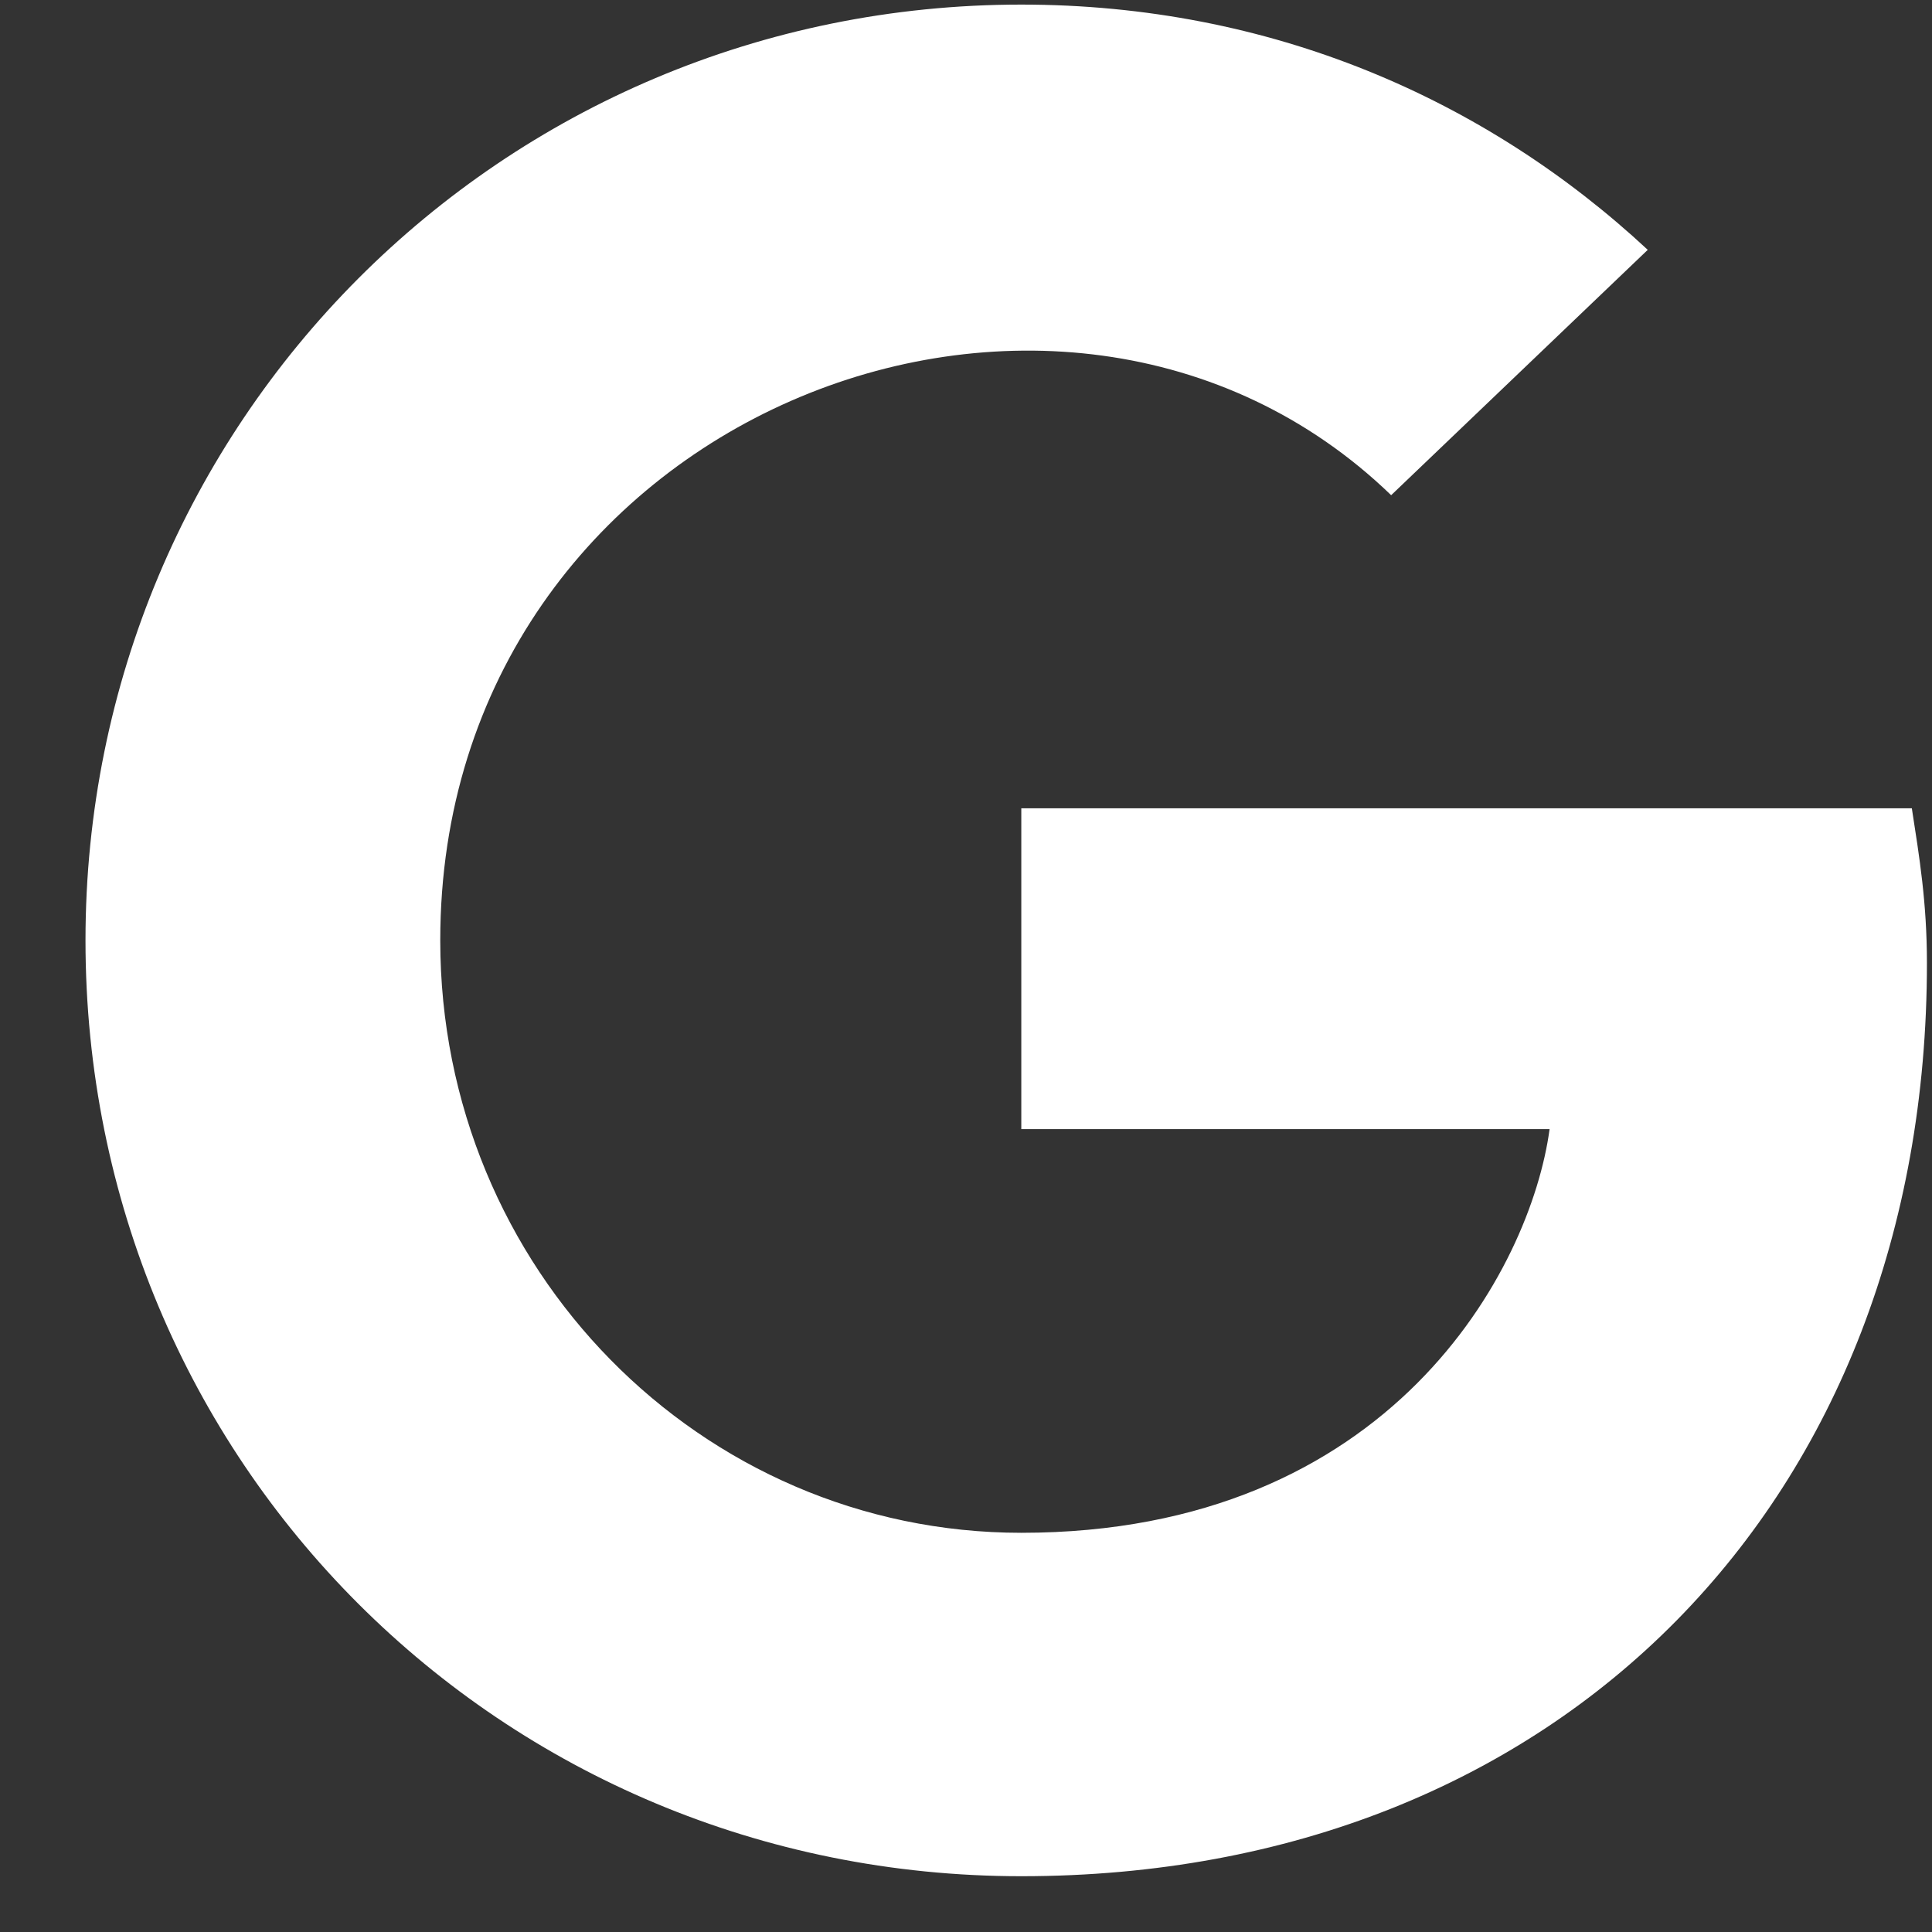
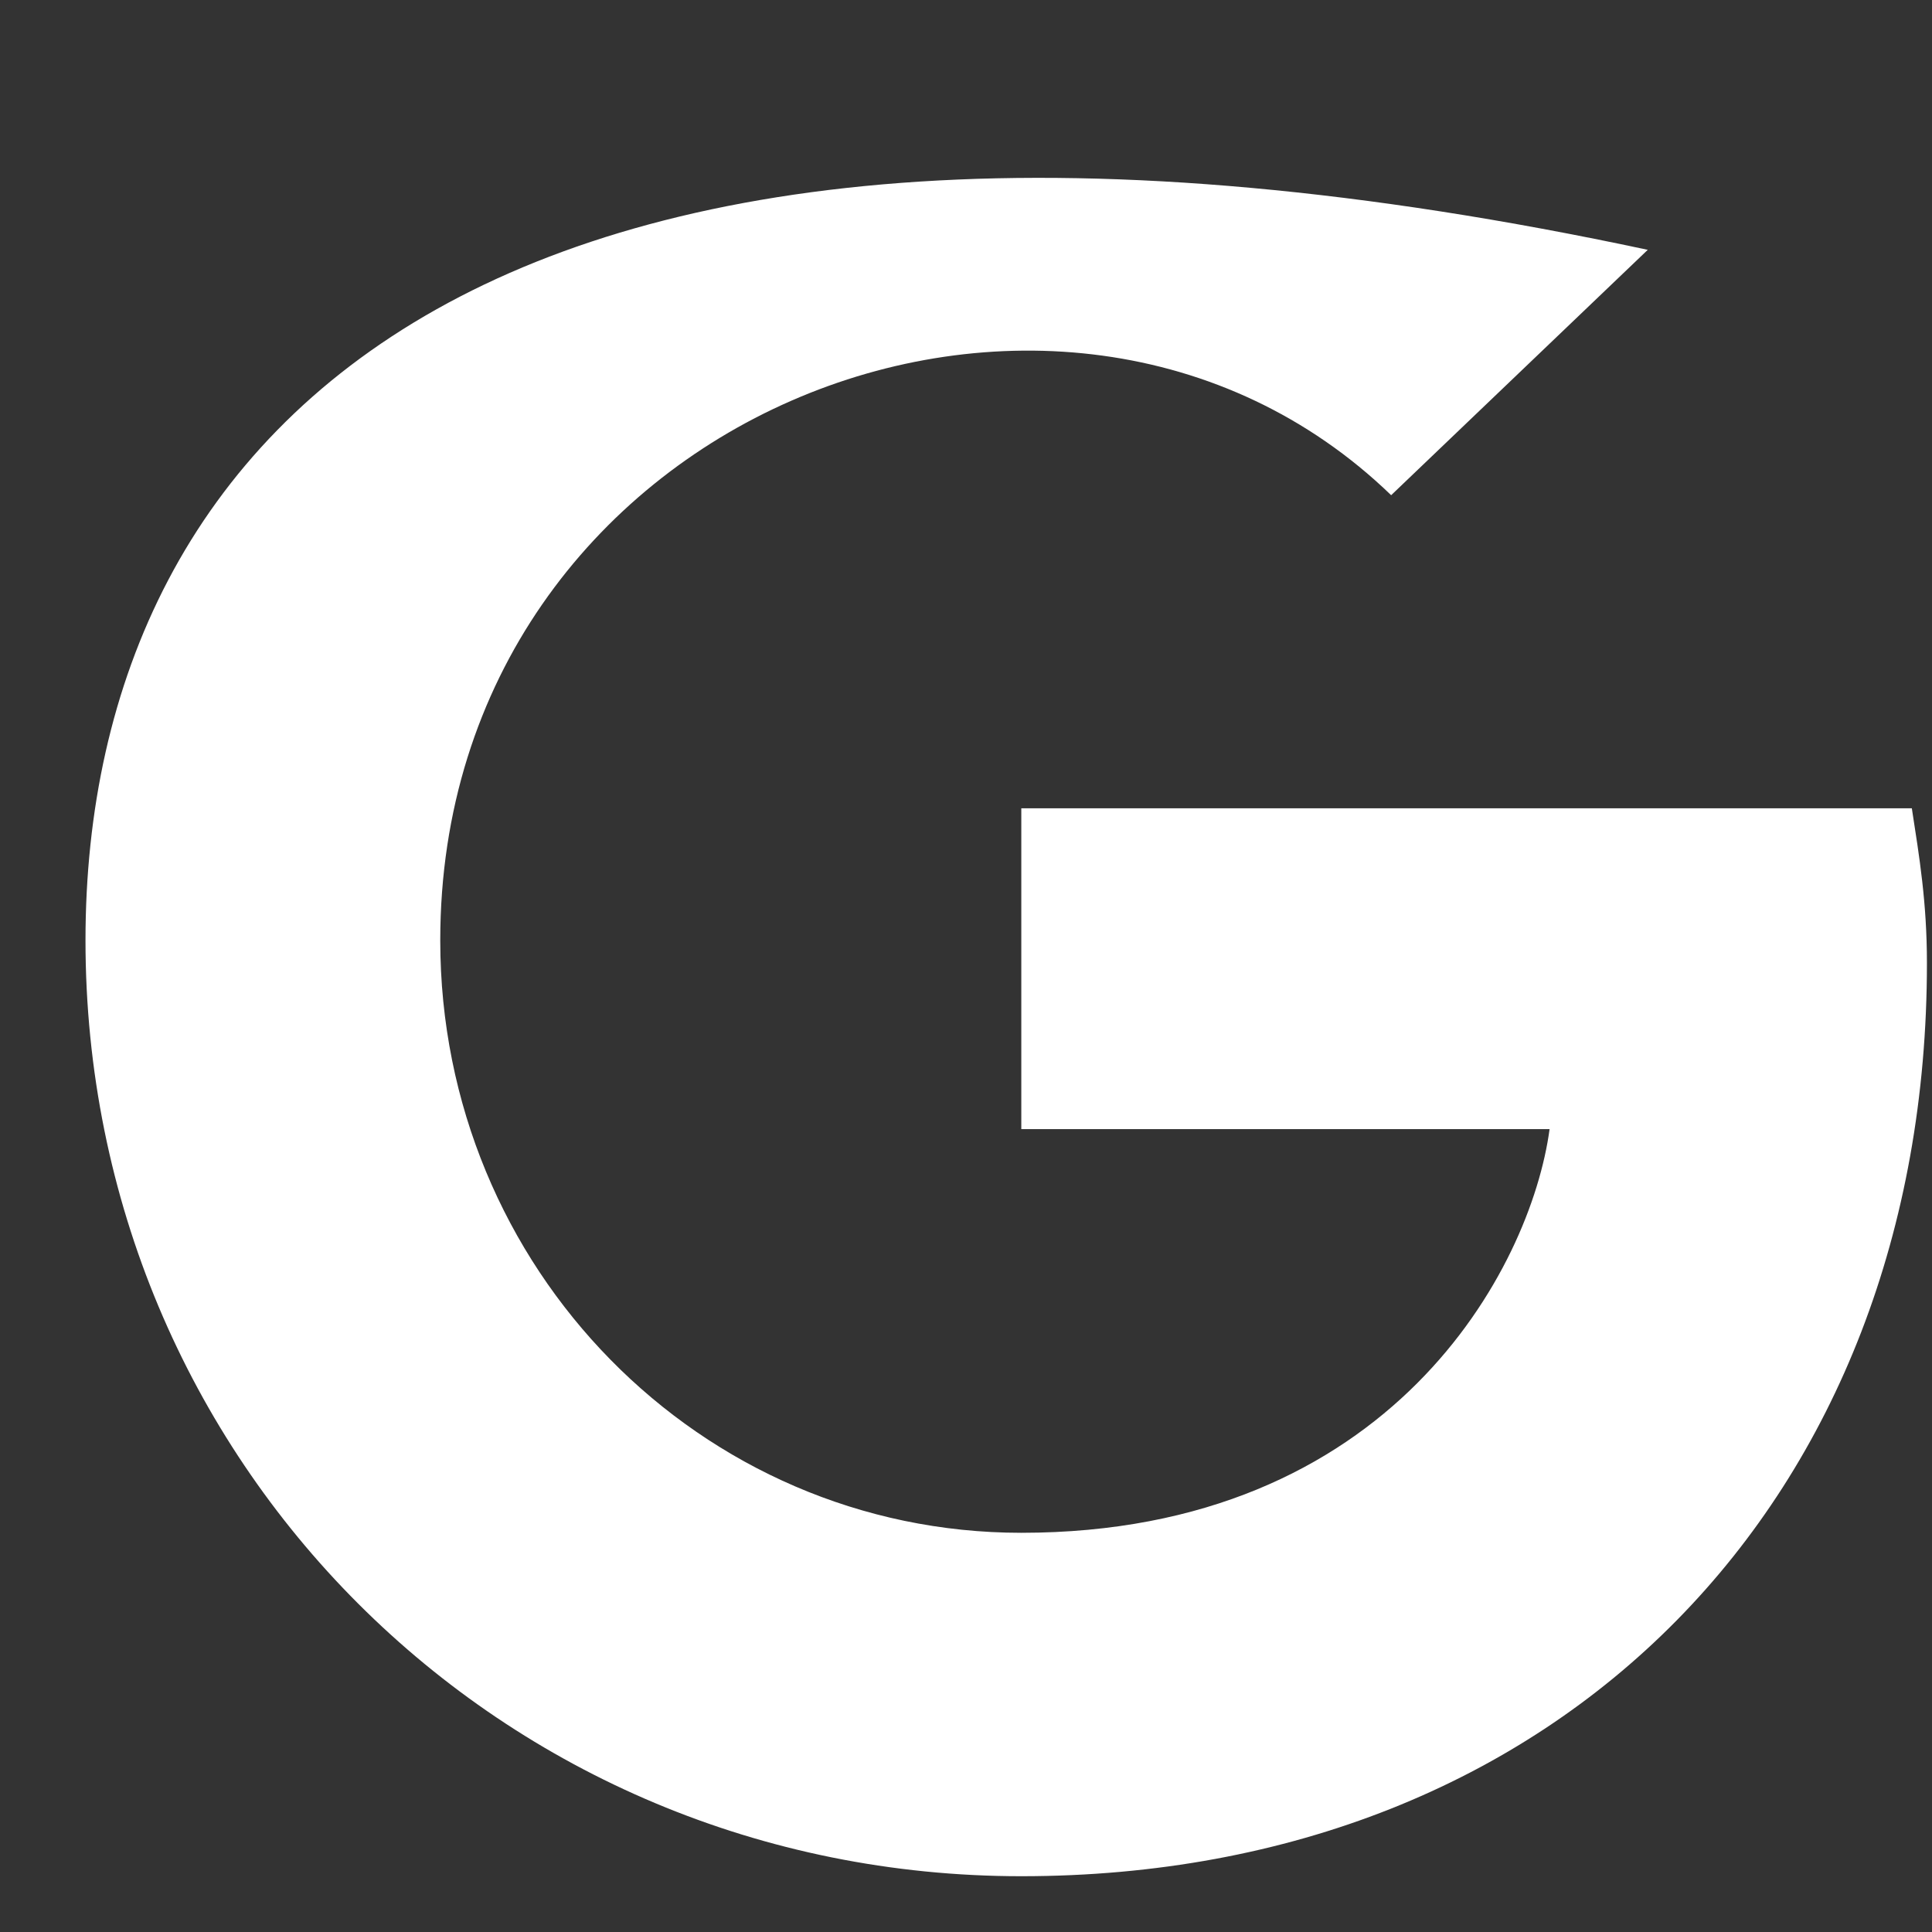
<svg xmlns="http://www.w3.org/2000/svg" width="16" height="16" viewBox="0 0 16 16" fill="none">
  <rect x="0" y="0" width="16" height="16" fill="#333333" stroke="none" />
-   <path d="M15.958 7.976C15.958 7.476 15.896 7.101 15.833 6.694H8.458V9.351H12.833C12.677 10.507 11.521 12.694 8.458 12.694C5.802 12.694 3.646 10.507 3.646 7.788C3.646 3.444 8.771 1.444 11.521 4.101L13.646 2.069C12.302 0.819 10.521 0.038 8.458 0.038C4.146 0.038 0.708 3.507 0.708 7.788C0.708 12.101 4.146 15.538 8.458 15.538C12.927 15.538 15.958 12.413 15.958 7.976Z" fill="white" />
+   <path d="M15.958 7.976C15.958 7.476 15.896 7.101 15.833 6.694H8.458V9.351H12.833C12.677 10.507 11.521 12.694 8.458 12.694C5.802 12.694 3.646 10.507 3.646 7.788C3.646 3.444 8.771 1.444 11.521 4.101L13.646 2.069C4.146 0.038 0.708 3.507 0.708 7.788C0.708 12.101 4.146 15.538 8.458 15.538C12.927 15.538 15.958 12.413 15.958 7.976Z" fill="white" />
</svg>